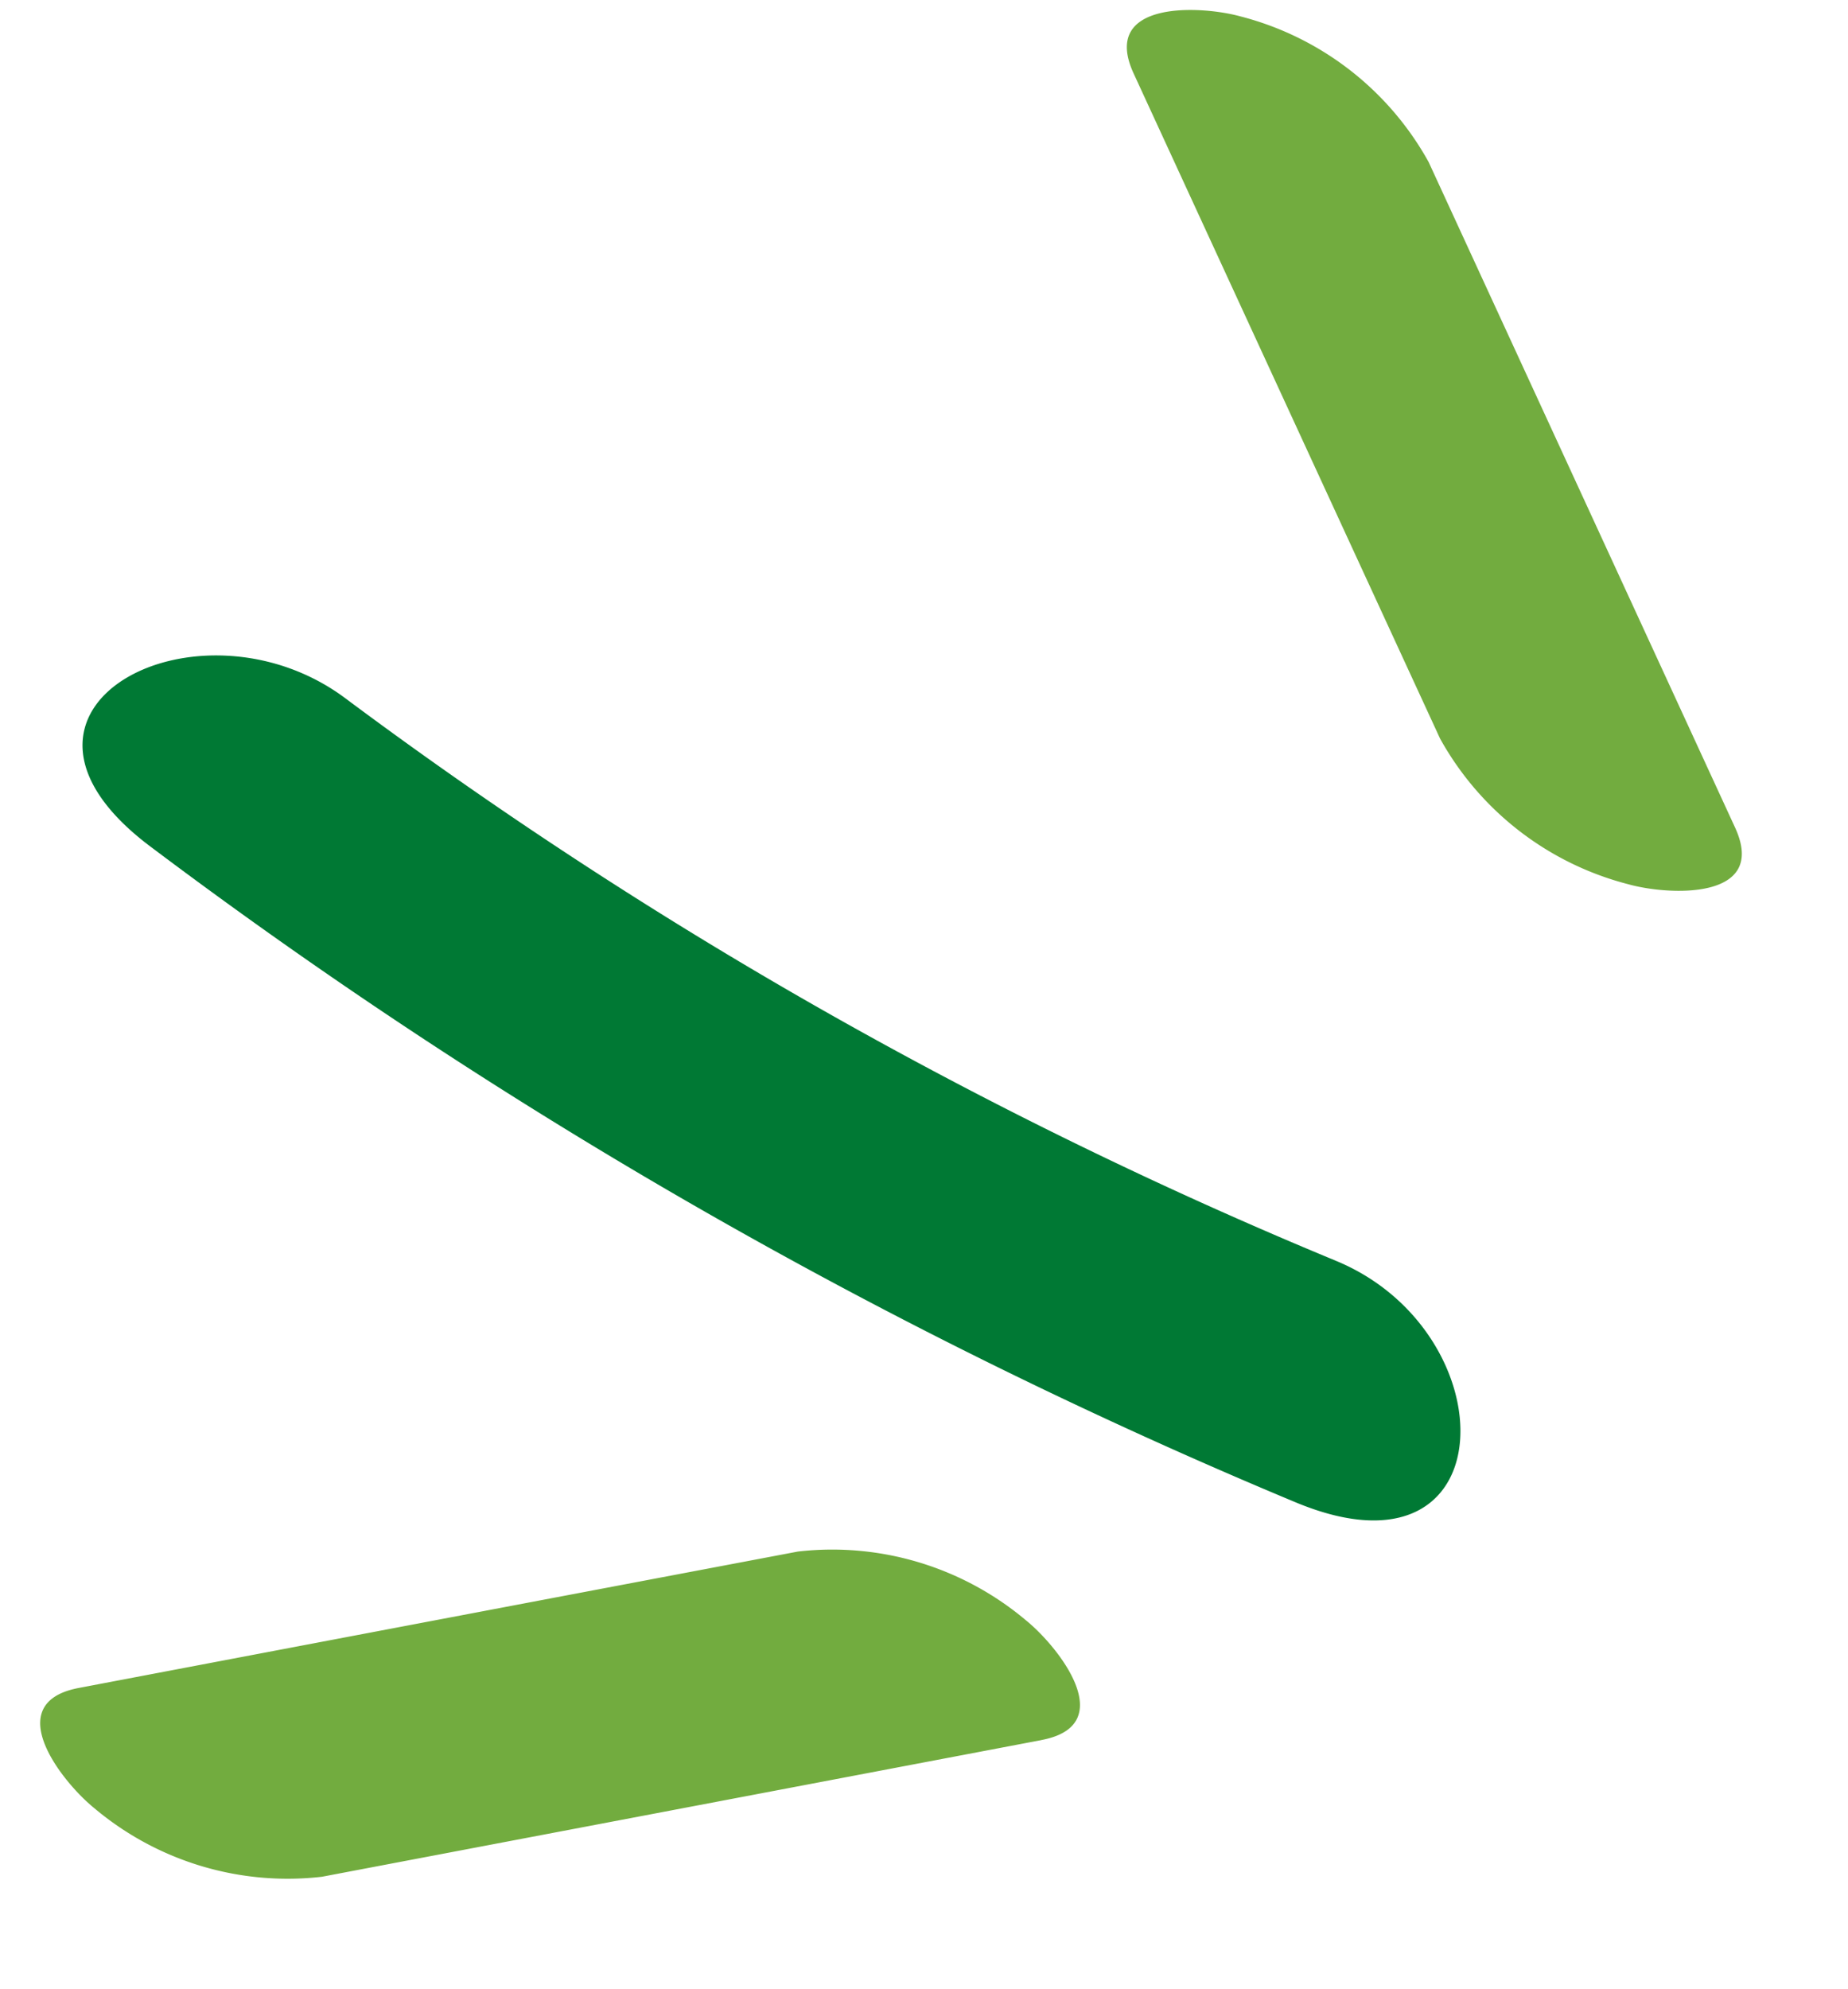
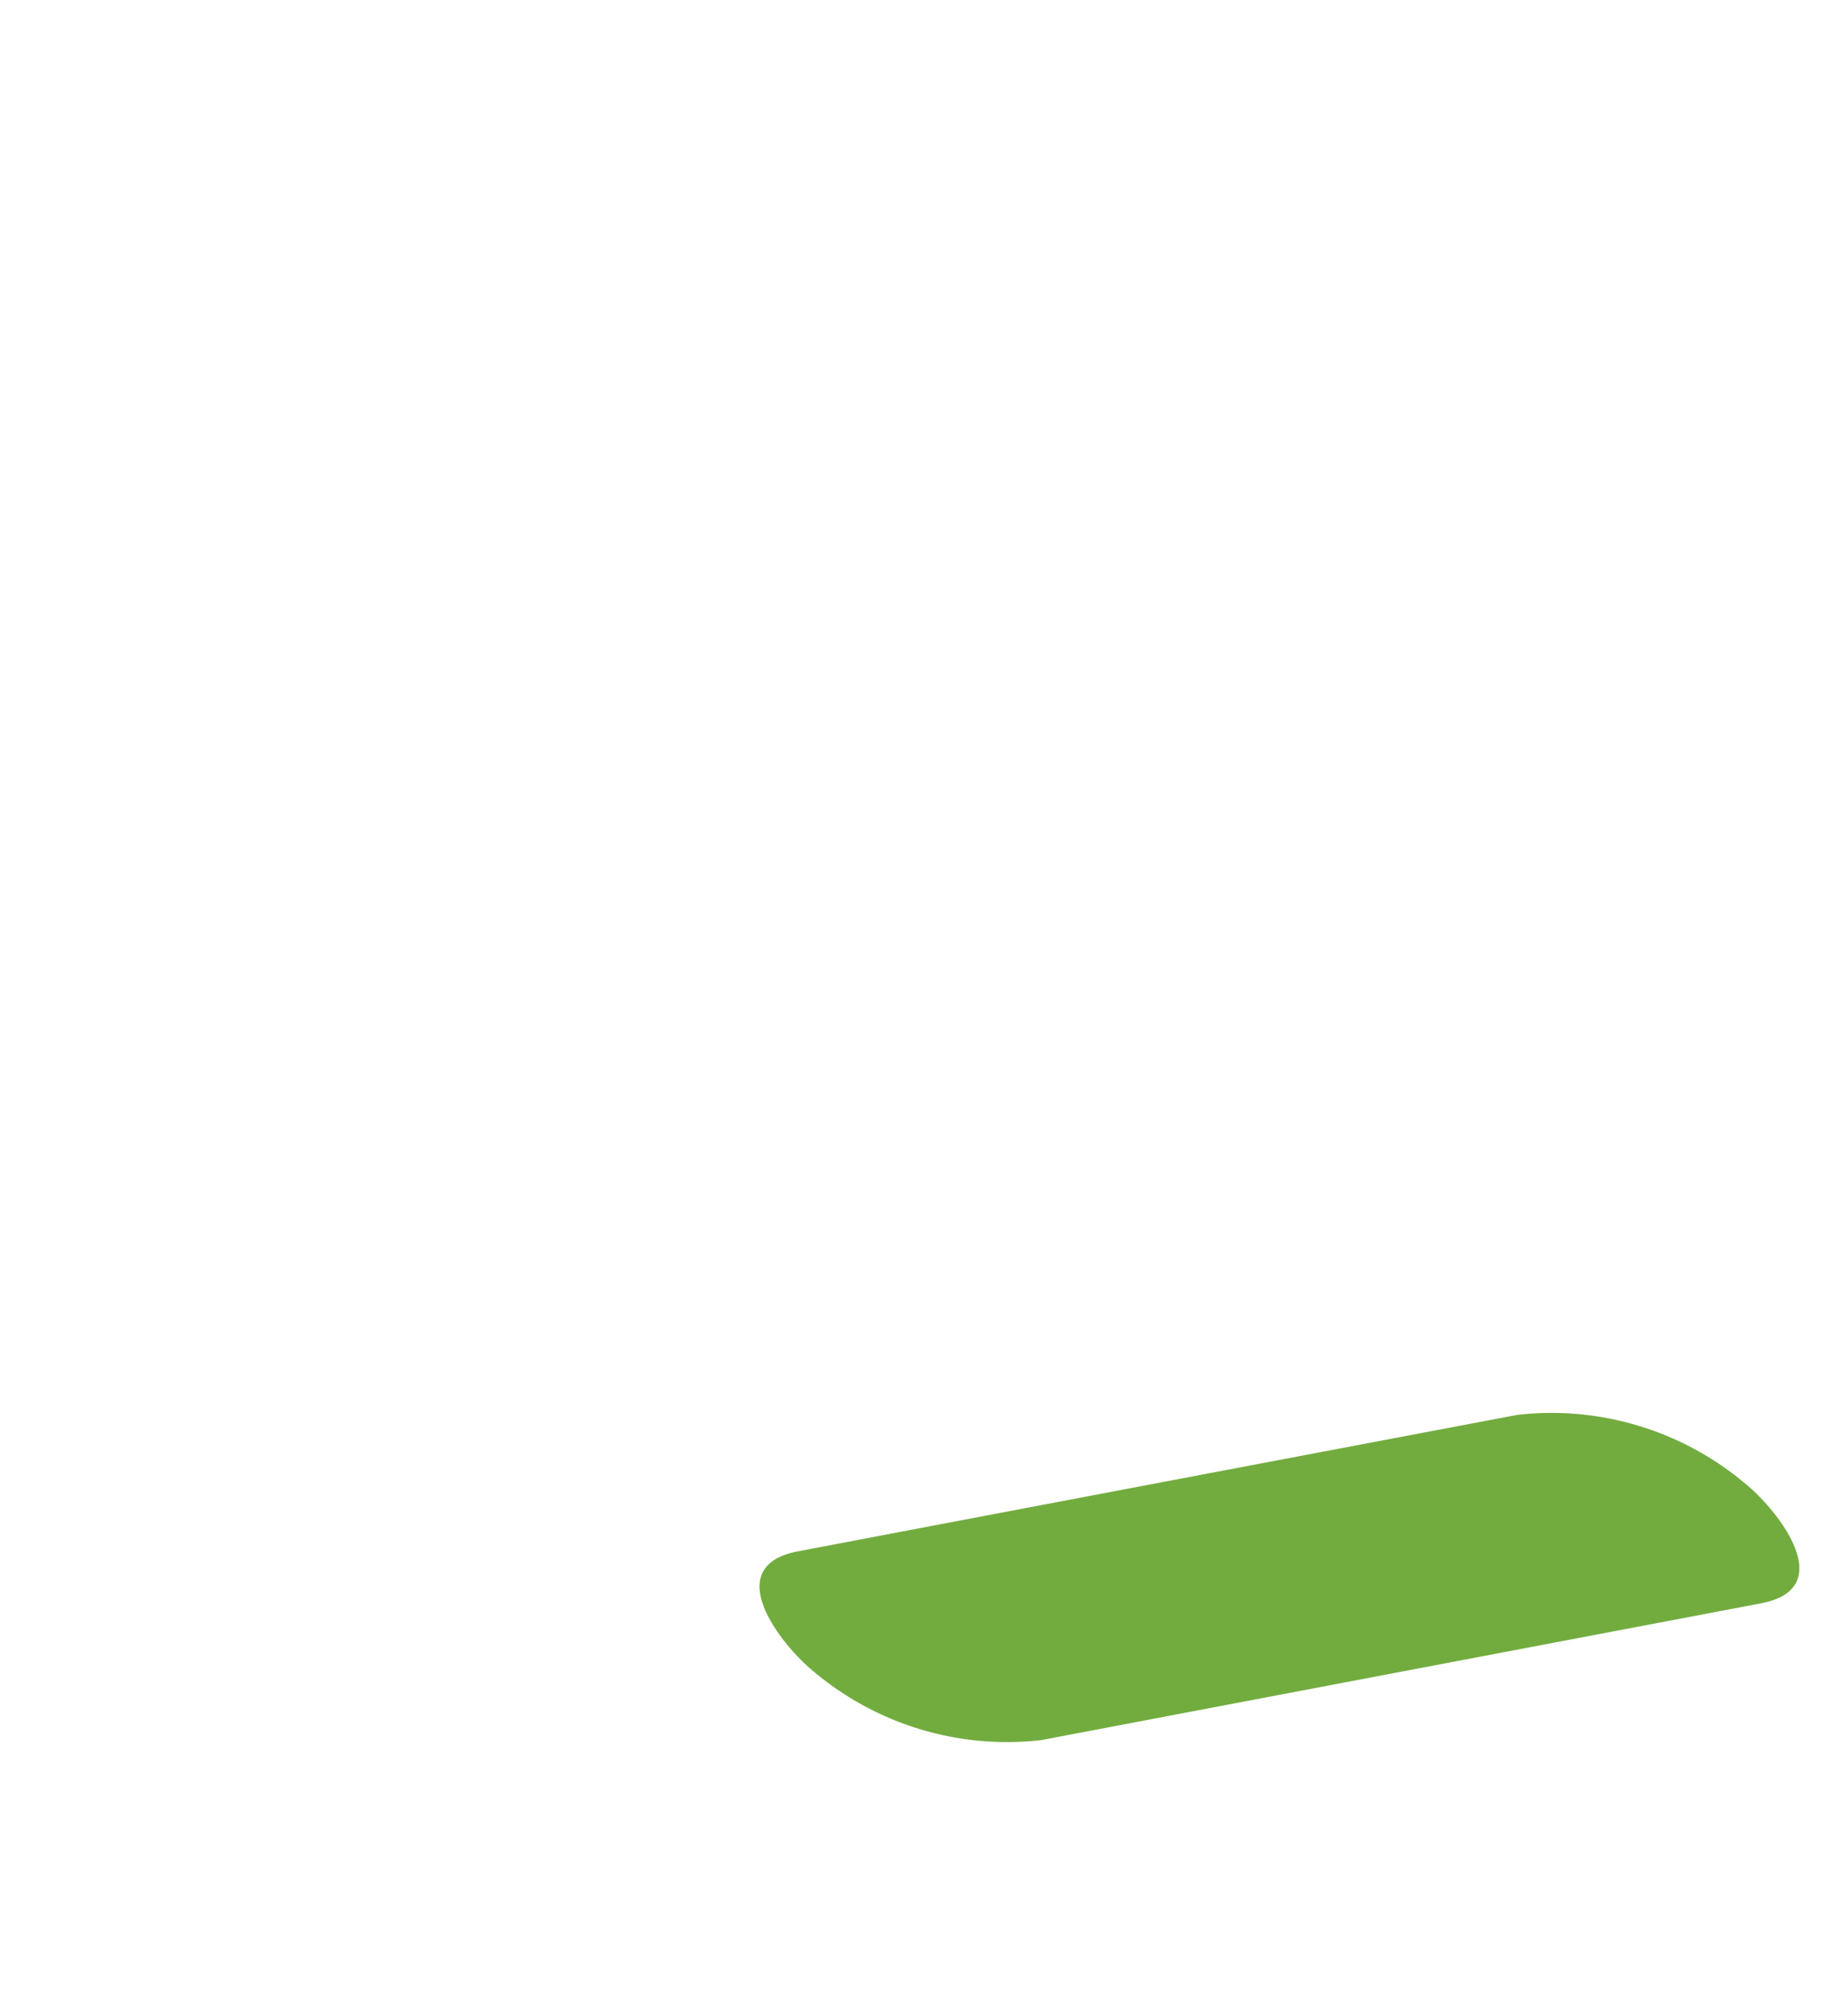
<svg xmlns="http://www.w3.org/2000/svg" width="38.026" height="40.91" viewBox="0 0 38.026 40.91">
  <g transform="translate(70.437 191.11) rotate(-172)">
-     <path d="M5822.621-372.124l8.146,12.674a6.189,6.189,0,0,0,4.247,2.428c.861.113,2.915-.077,2.016-1.471q-4.071-6.334-8.146-12.668a6.191,6.191,0,0,0-4.248-2.428c-.859-.117-2.915.069-2.015,1.465" transform="translate(-5763.993 539.687)" fill="#72ac3f" />
-     <path d="M5828.658-380.718l14.267-4.844a6.176,6.176,0,0,1,4.834.744c.744.447,2.234,1.874.661,2.406q-7.129,2.421-14.263,4.838a6.187,6.187,0,0,1-4.834-.743c-.745-.445-2.239-1.87-.665-2.4" transform="translate(-5758.51 527.7)" fill="#72ac3f" />
-     <path d="M5827.5-375.3a94.563,94.563,0,0,1,21.773,8.612c3.308,1.832,7.7-1.275,3.578-3.562a108.882,108.882,0,0,0-25.25-10.093c-4.544-1.167-3.828,4.09-.1,5.043" transform="translate(-5761.976 532.891)" fill="#007934" />
+     <path d="M5828.658-380.718a6.176,6.176,0,0,1,4.834.744c.744.447,2.234,1.874.661,2.406q-7.129,2.421-14.263,4.838a6.187,6.187,0,0,1-4.834-.743c-.745-.445-2.239-1.87-.665-2.4" transform="translate(-5758.51 527.7)" fill="#72ac3f" />
  </g>
</svg>